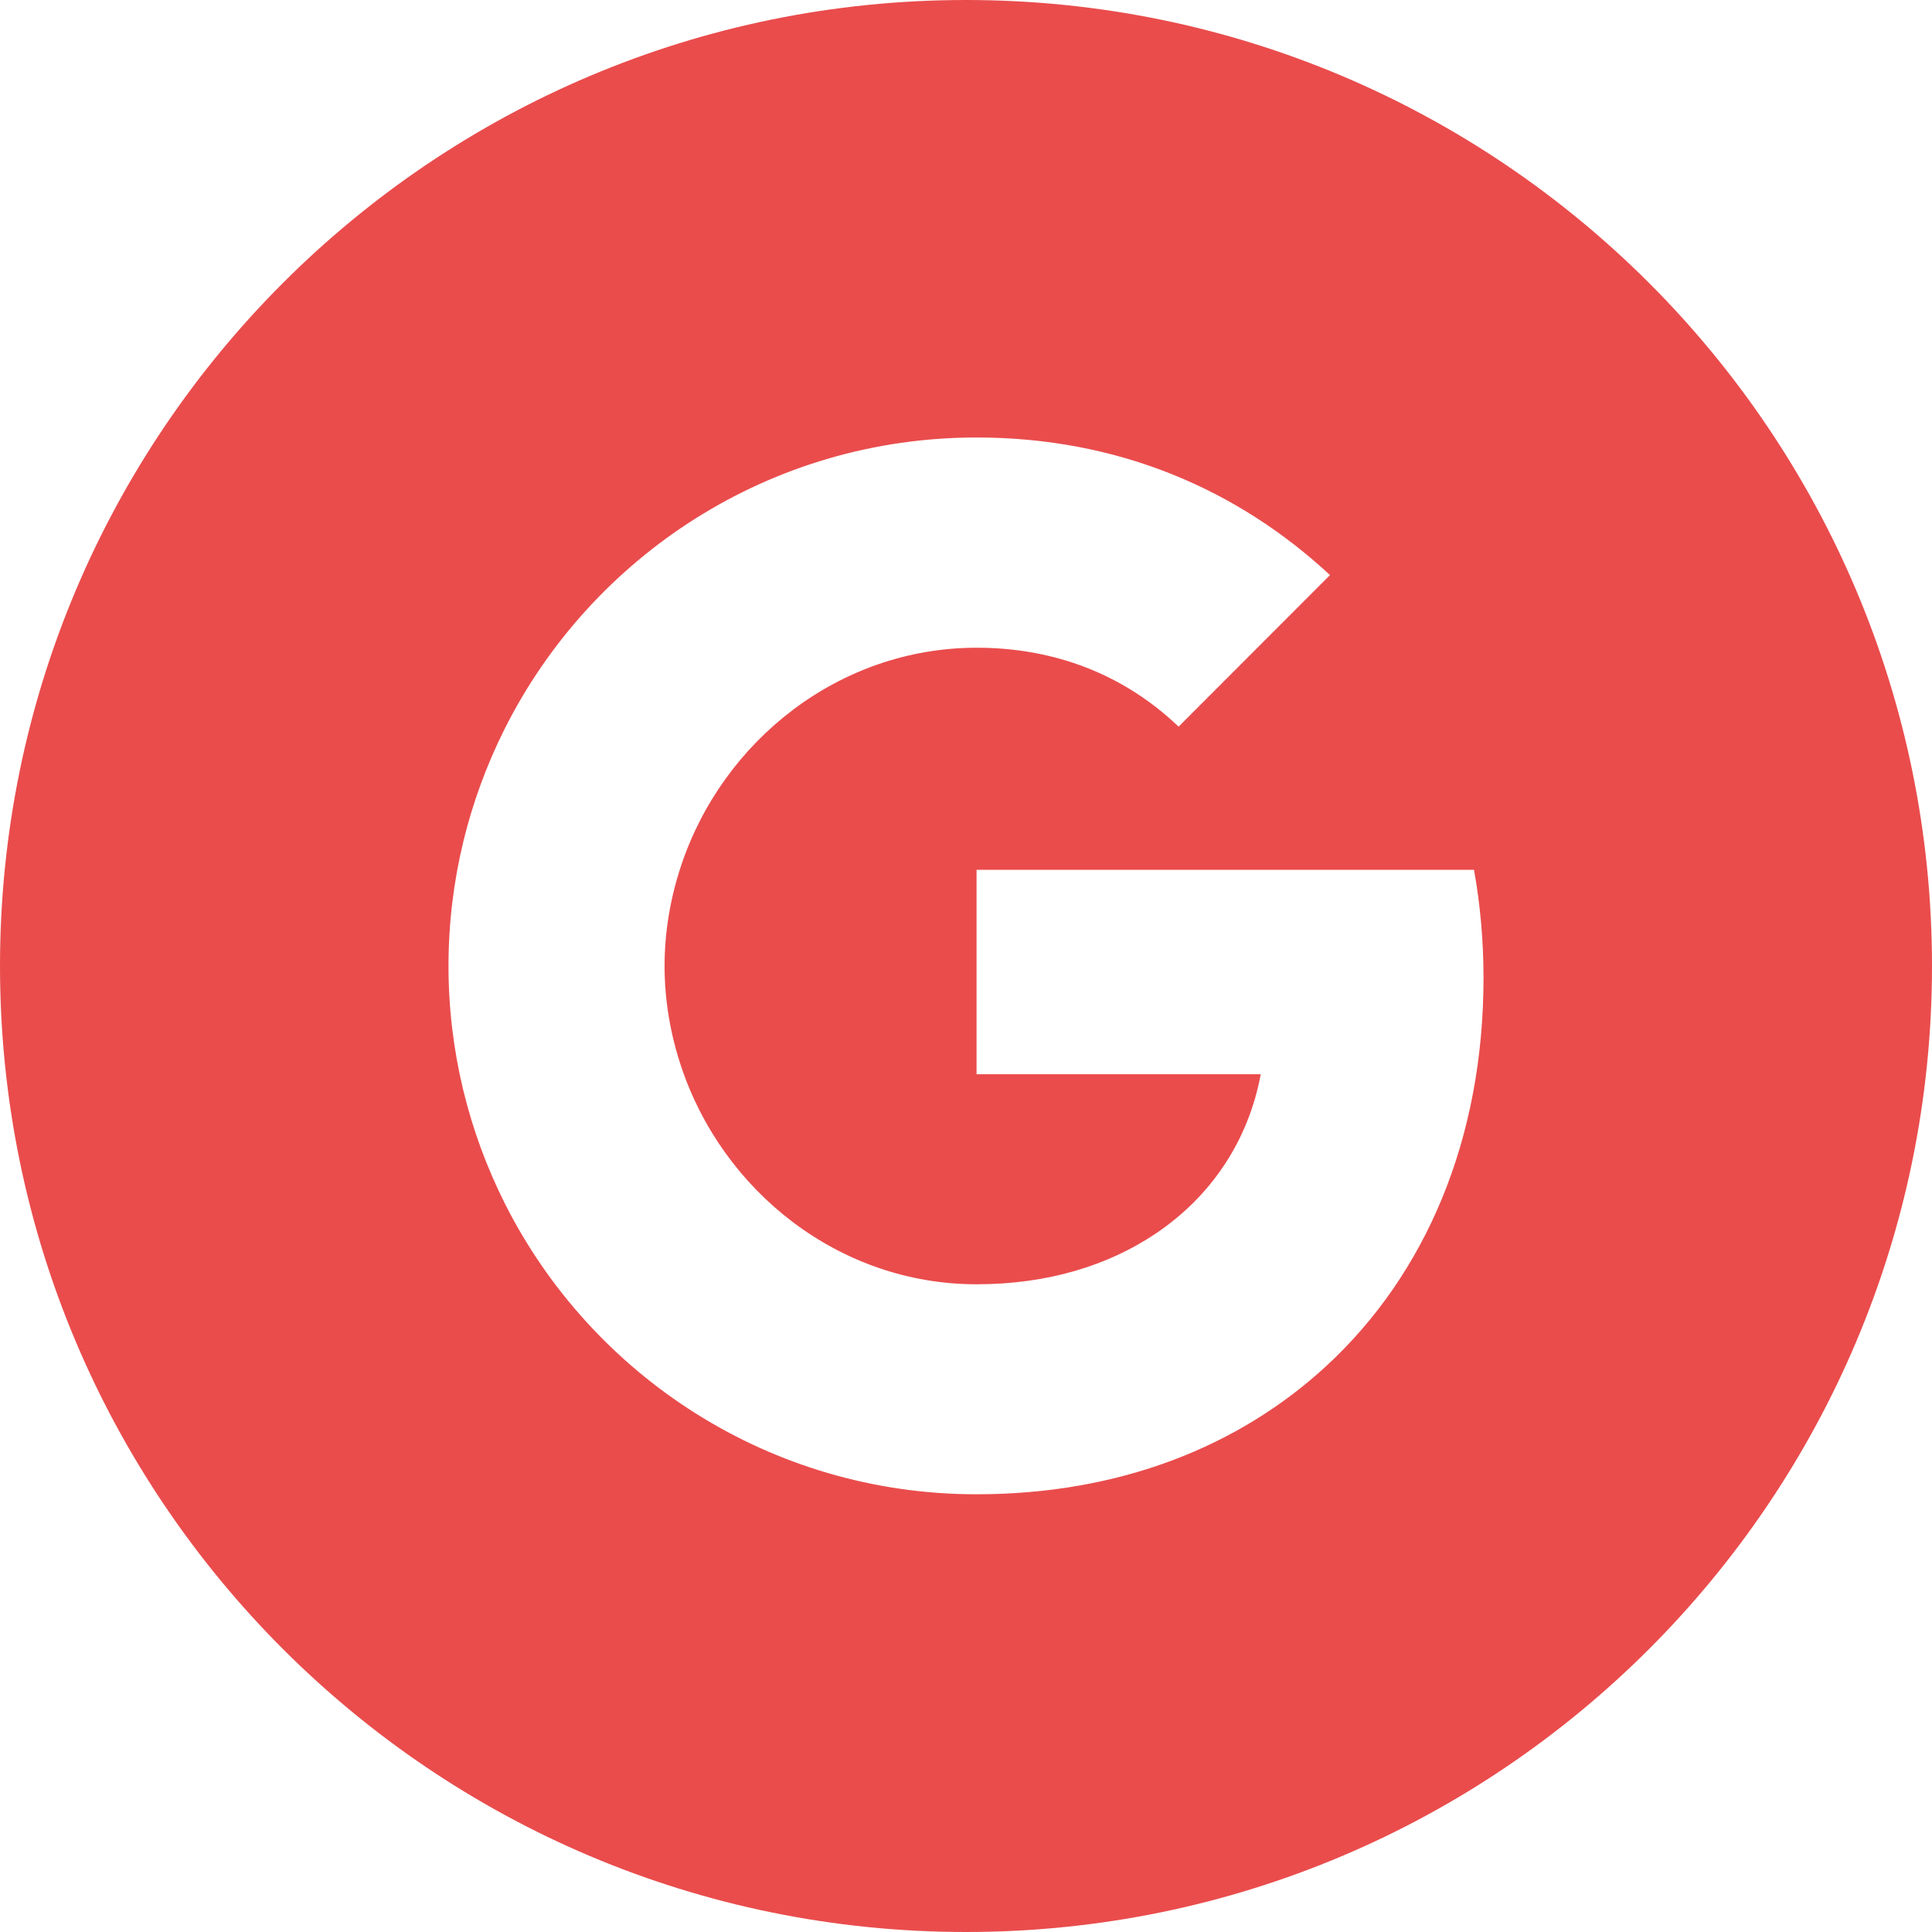
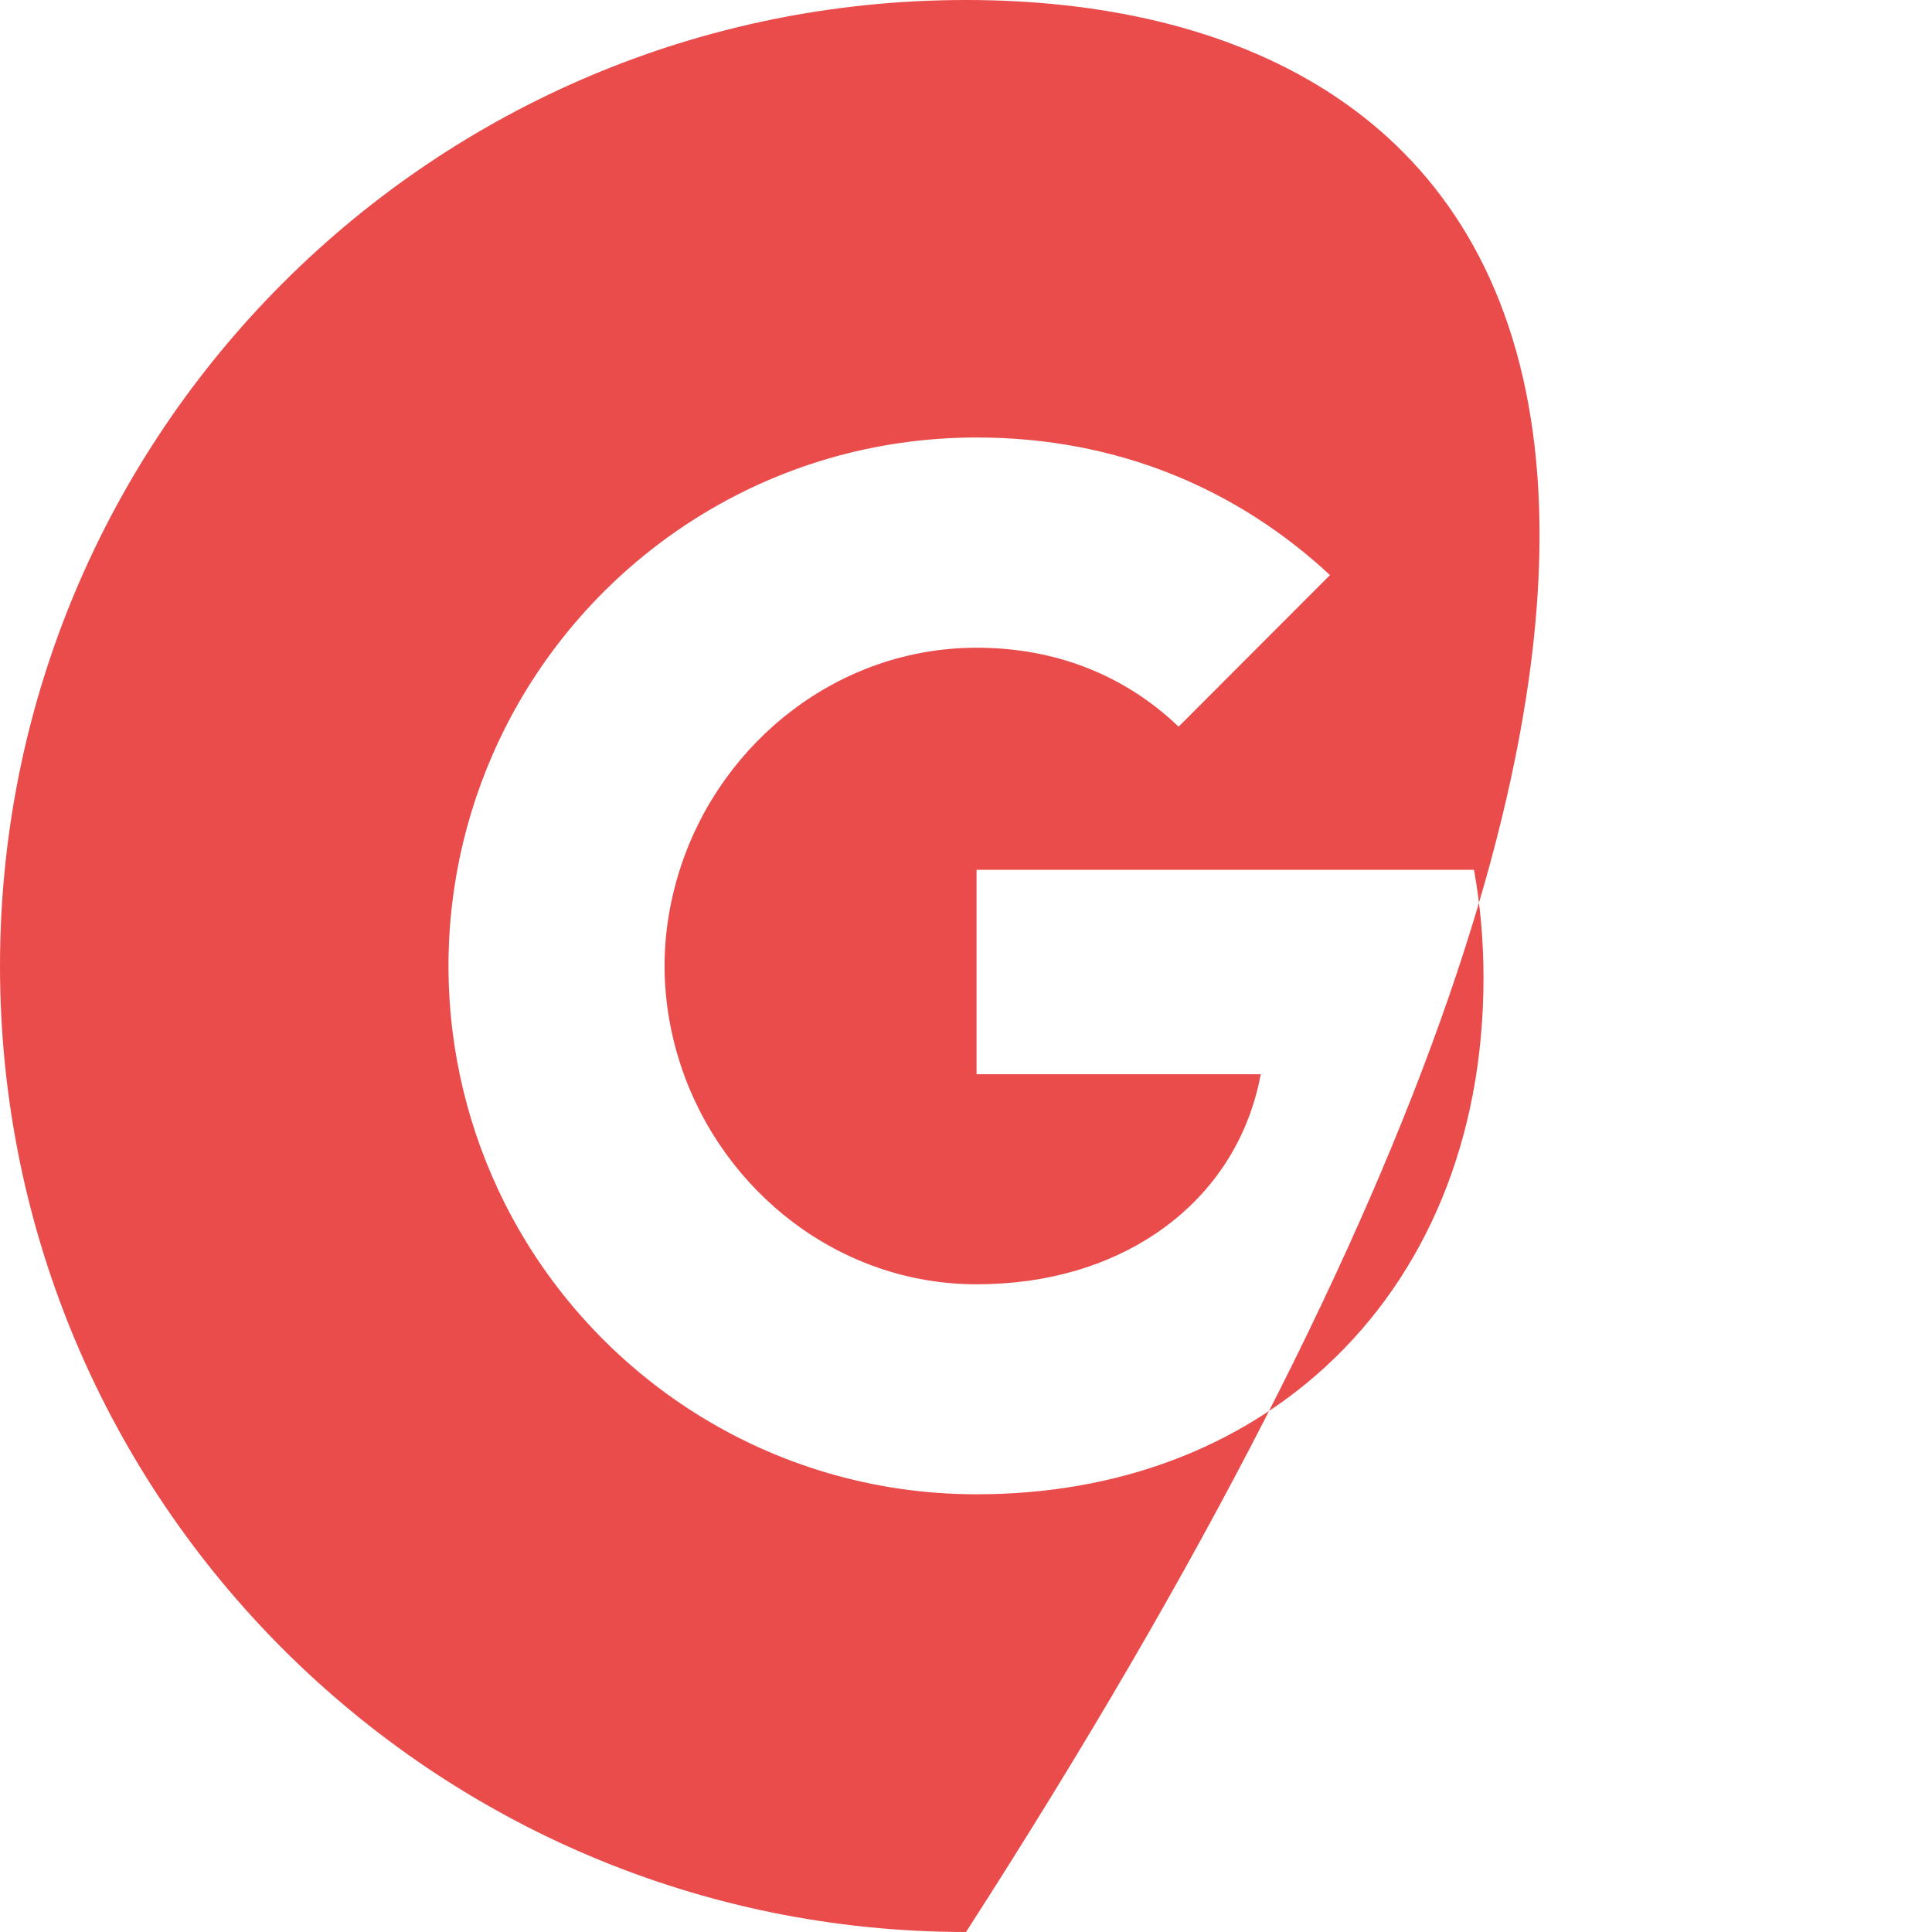
<svg xmlns="http://www.w3.org/2000/svg" width="50" height="50" viewBox="0 0 50 50" fill="none">
-   <path d="M25 0C11.194 0 0 11.194 0 25C0 38.806 11.194 50 25 50C38.806 50 50 38.806 50 25C50 11.194 38.806 0 25 0ZM34.319 35.357C32.054 37.444 28.962 38.672 25.273 38.672C19.933 38.672 15.312 35.608 13.064 31.144C12.137 29.297 11.607 27.21 11.607 25C11.607 22.79 12.137 20.703 13.064 18.856C15.312 14.386 19.933 11.322 25.273 11.322C28.956 11.322 32.048 12.679 34.42 14.883L30.502 18.806C29.085 17.45 27.282 16.763 25.279 16.763C21.719 16.763 18.705 19.169 17.628 22.4C17.355 23.22 17.199 24.096 17.199 25C17.199 25.904 17.355 26.78 17.628 27.6C18.705 30.831 21.719 33.237 25.273 33.237C27.115 33.237 28.677 32.751 29.9 31.931C31.35 30.96 32.31 29.515 32.628 27.801H25.273V22.511H38.147C38.309 23.41 38.393 24.341 38.393 25.307C38.393 29.475 36.903 32.974 34.319 35.357Z" fill="#EA4C4C" />
+   <path d="M25 0C11.194 0 0 11.194 0 25C0 38.806 11.194 50 25 50C50 11.194 38.806 0 25 0ZM34.319 35.357C32.054 37.444 28.962 38.672 25.273 38.672C19.933 38.672 15.312 35.608 13.064 31.144C12.137 29.297 11.607 27.21 11.607 25C11.607 22.79 12.137 20.703 13.064 18.856C15.312 14.386 19.933 11.322 25.273 11.322C28.956 11.322 32.048 12.679 34.42 14.883L30.502 18.806C29.085 17.45 27.282 16.763 25.279 16.763C21.719 16.763 18.705 19.169 17.628 22.4C17.355 23.22 17.199 24.096 17.199 25C17.199 25.904 17.355 26.78 17.628 27.6C18.705 30.831 21.719 33.237 25.273 33.237C27.115 33.237 28.677 32.751 29.9 31.931C31.35 30.96 32.31 29.515 32.628 27.801H25.273V22.511H38.147C38.309 23.41 38.393 24.341 38.393 25.307C38.393 29.475 36.903 32.974 34.319 35.357Z" fill="#EA4C4C" />
</svg>